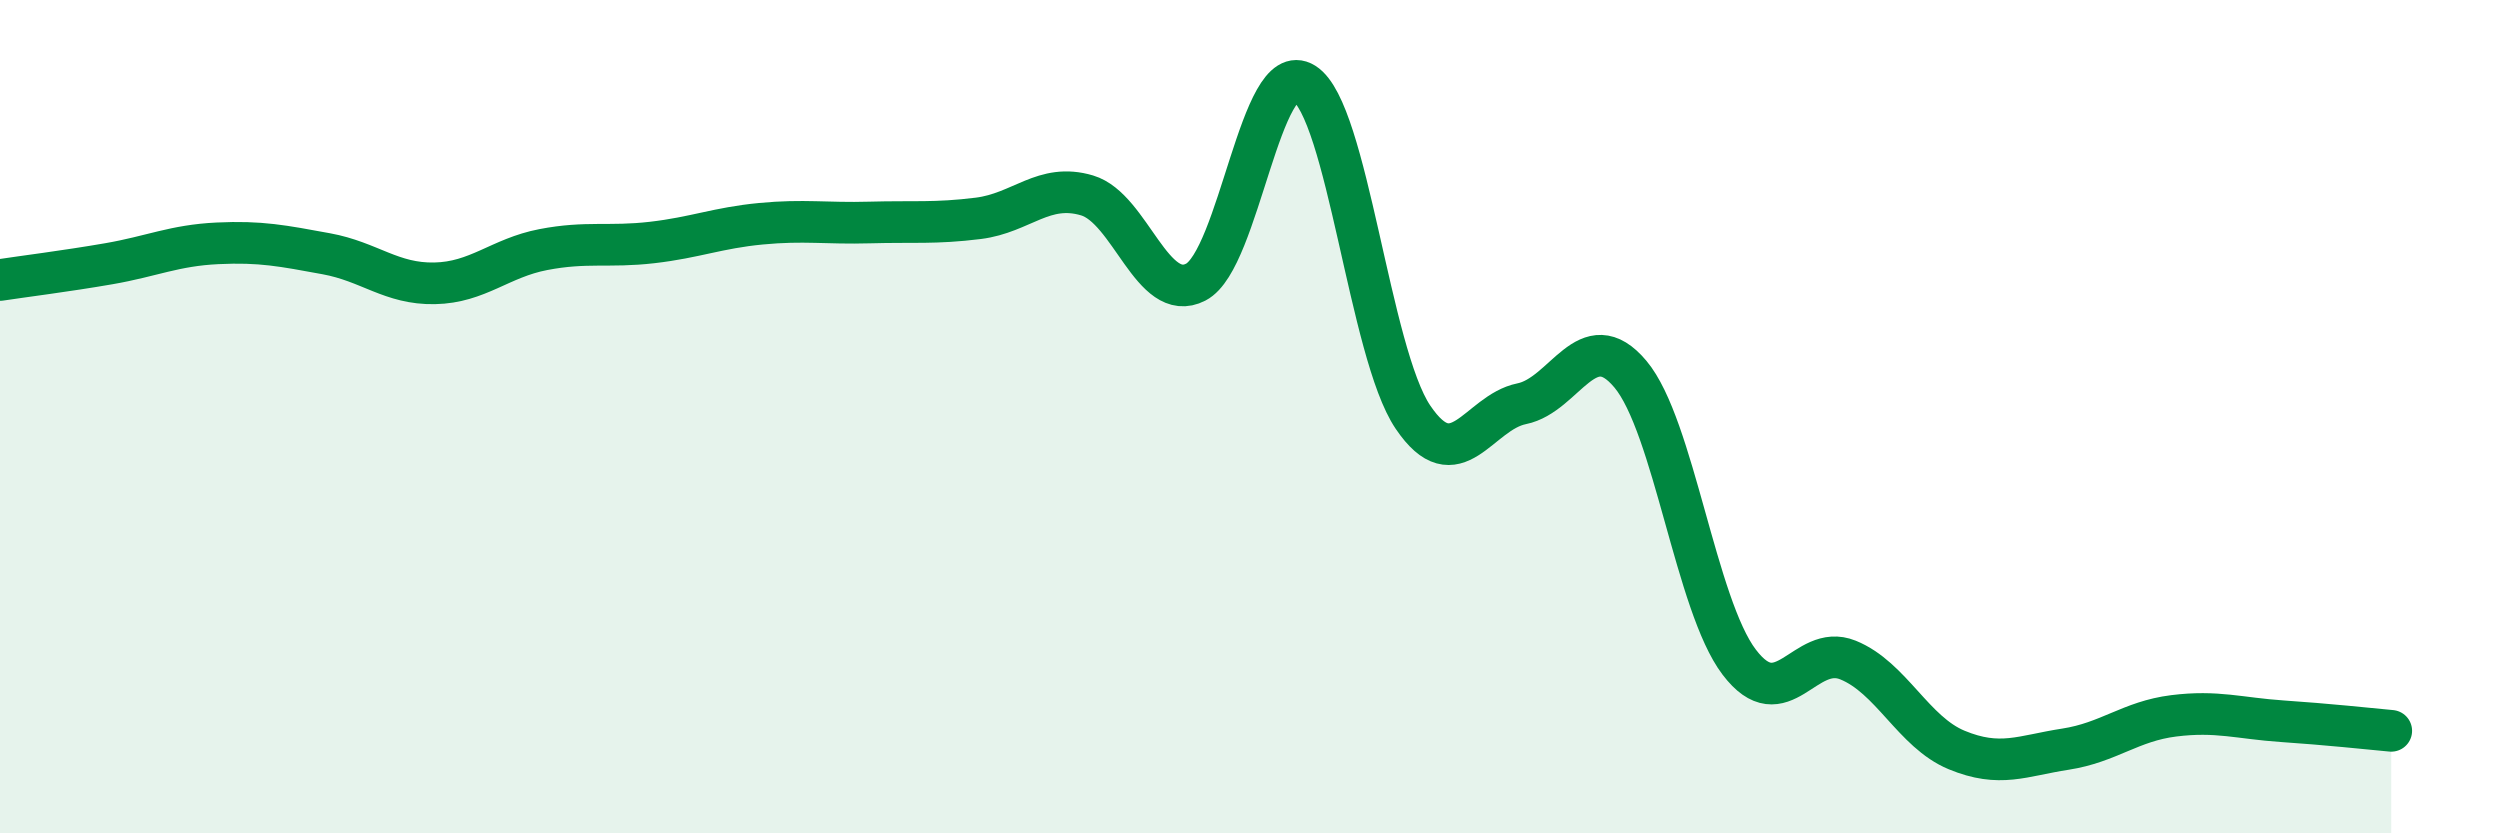
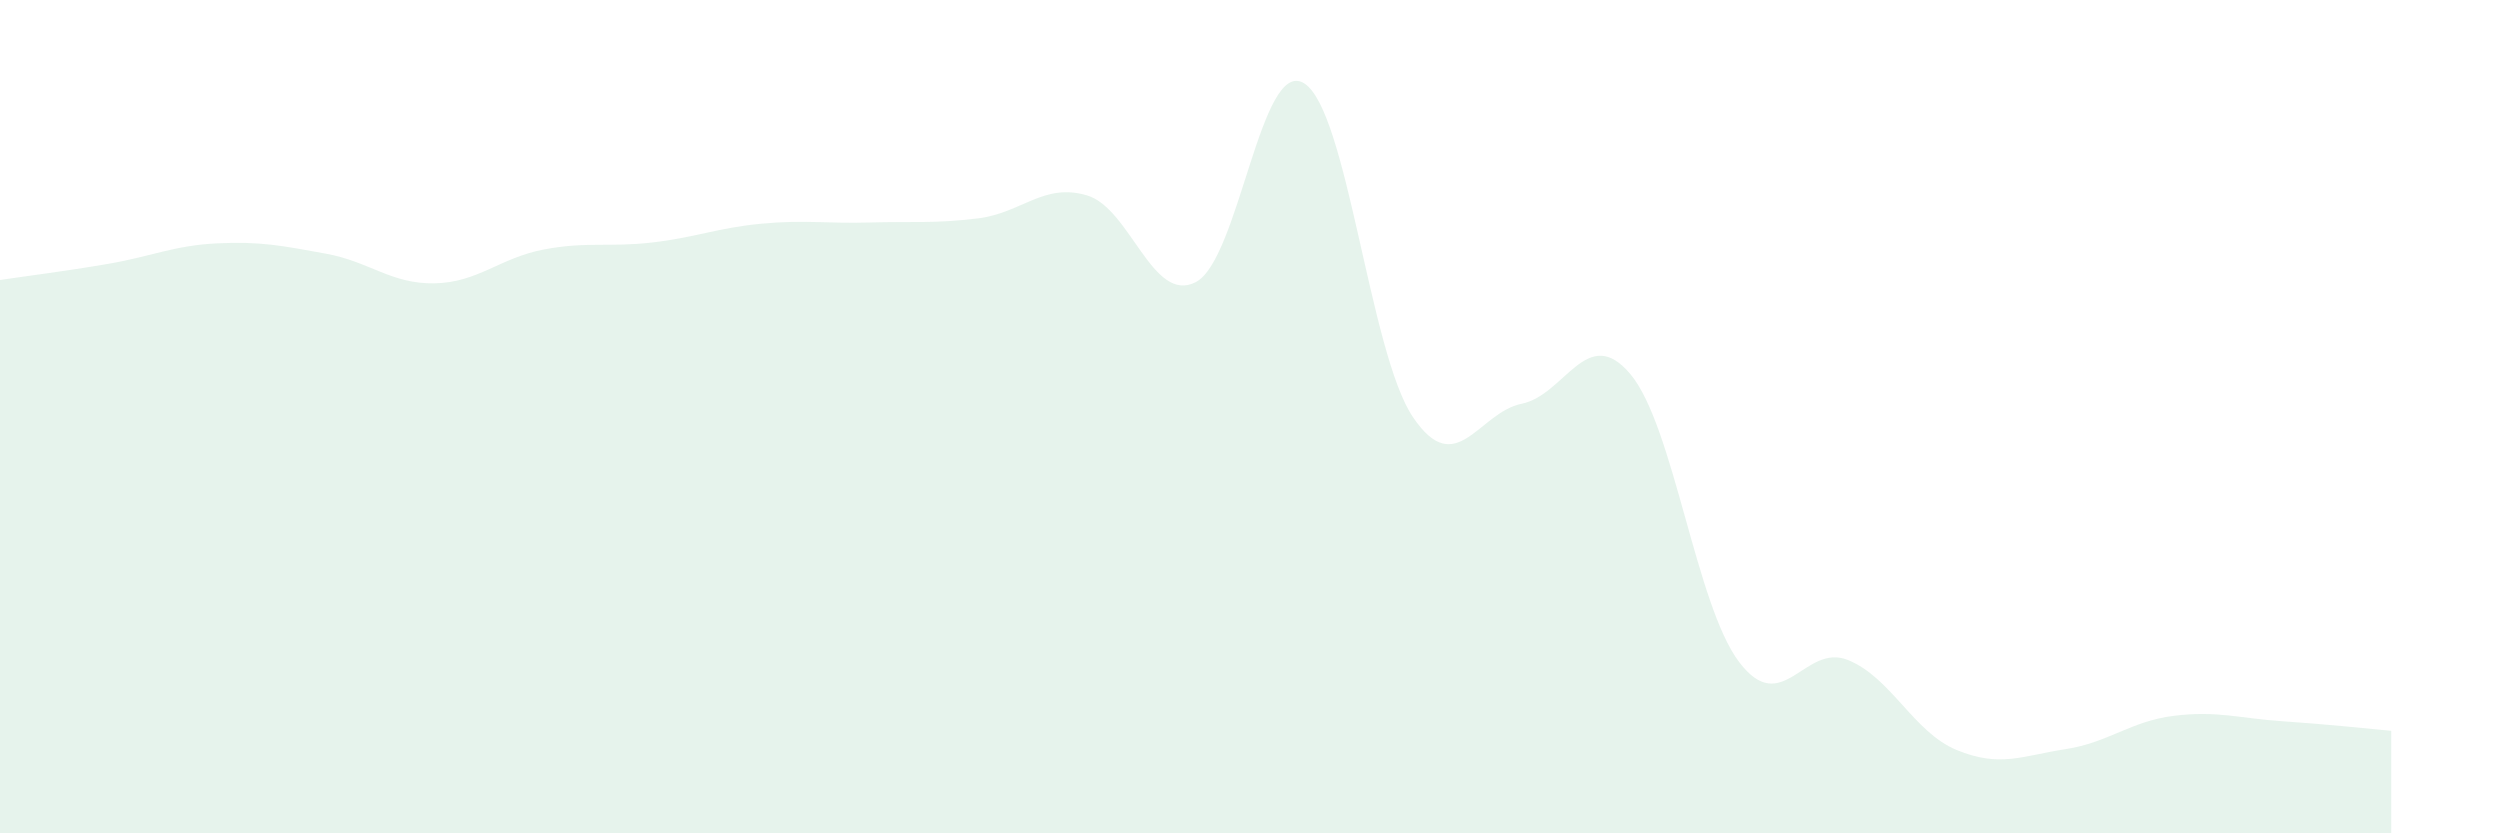
<svg xmlns="http://www.w3.org/2000/svg" width="60" height="20" viewBox="0 0 60 20">
  <path d="M 0,6.72 C 0.52,6.64 1.57,6.51 2.61,6.33 C 3.65,6.15 4.18,5.89 5.22,5.84 C 6.26,5.79 6.79,5.9 7.83,6.09 C 8.87,6.28 9.39,6.82 10.43,6.8 C 11.47,6.78 12,6.19 13.04,5.99 C 14.08,5.79 14.61,5.94 15.65,5.82 C 16.69,5.7 17.22,5.47 18.26,5.37 C 19.3,5.27 19.83,5.37 20.87,5.34 C 21.91,5.31 22.44,5.37 23.48,5.24 C 24.52,5.11 25.05,4.38 26.09,4.69 C 27.13,5 27.66,7.31 28.7,6.77 C 29.74,6.23 30.26,1.35 31.3,2 C 32.34,2.65 32.87,8.47 33.91,10.01 C 34.95,11.55 35.48,9.9 36.52,9.69 C 37.56,9.48 38.09,7.74 39.13,8.98 C 40.17,10.22 40.7,14.52 41.74,15.89 C 42.78,17.26 43.31,15.42 44.35,15.84 C 45.39,16.26 45.92,17.57 46.96,18 C 48,18.43 48.53,18.14 49.57,17.98 C 50.61,17.82 51.13,17.31 52.17,17.18 C 53.21,17.05 53.74,17.24 54.78,17.31 C 55.82,17.38 56.87,17.49 57.39,17.54L57.39 20L0 20Z" fill="#008740" opacity="0.1" stroke-linecap="round" stroke-linejoin="round" />
-   <path d="M 0,6.72 C 0.52,6.64 1.57,6.51 2.61,6.33 C 3.65,6.15 4.18,5.89 5.22,5.84 C 6.26,5.79 6.79,5.9 7.83,6.09 C 8.87,6.28 9.39,6.82 10.43,6.8 C 11.47,6.78 12,6.19 13.04,5.99 C 14.08,5.79 14.61,5.94 15.65,5.82 C 16.69,5.7 17.22,5.47 18.26,5.37 C 19.3,5.27 19.83,5.37 20.87,5.34 C 21.91,5.31 22.44,5.37 23.48,5.24 C 24.52,5.11 25.05,4.38 26.09,4.69 C 27.13,5 27.66,7.31 28.7,6.77 C 29.74,6.23 30.26,1.35 31.3,2 C 32.34,2.65 32.87,8.47 33.91,10.01 C 34.95,11.55 35.48,9.9 36.52,9.69 C 37.56,9.48 38.09,7.74 39.13,8.98 C 40.17,10.22 40.7,14.52 41.74,15.89 C 42.78,17.26 43.31,15.42 44.35,15.84 C 45.39,16.26 45.92,17.57 46.96,18 C 48,18.43 48.53,18.14 49.57,17.98 C 50.61,17.82 51.13,17.31 52.17,17.18 C 53.21,17.05 53.74,17.24 54.78,17.31 C 55.82,17.38 56.87,17.49 57.39,17.54" stroke="#008740" stroke-width="1" fill="none" stroke-linecap="round" stroke-linejoin="round" />
</svg>